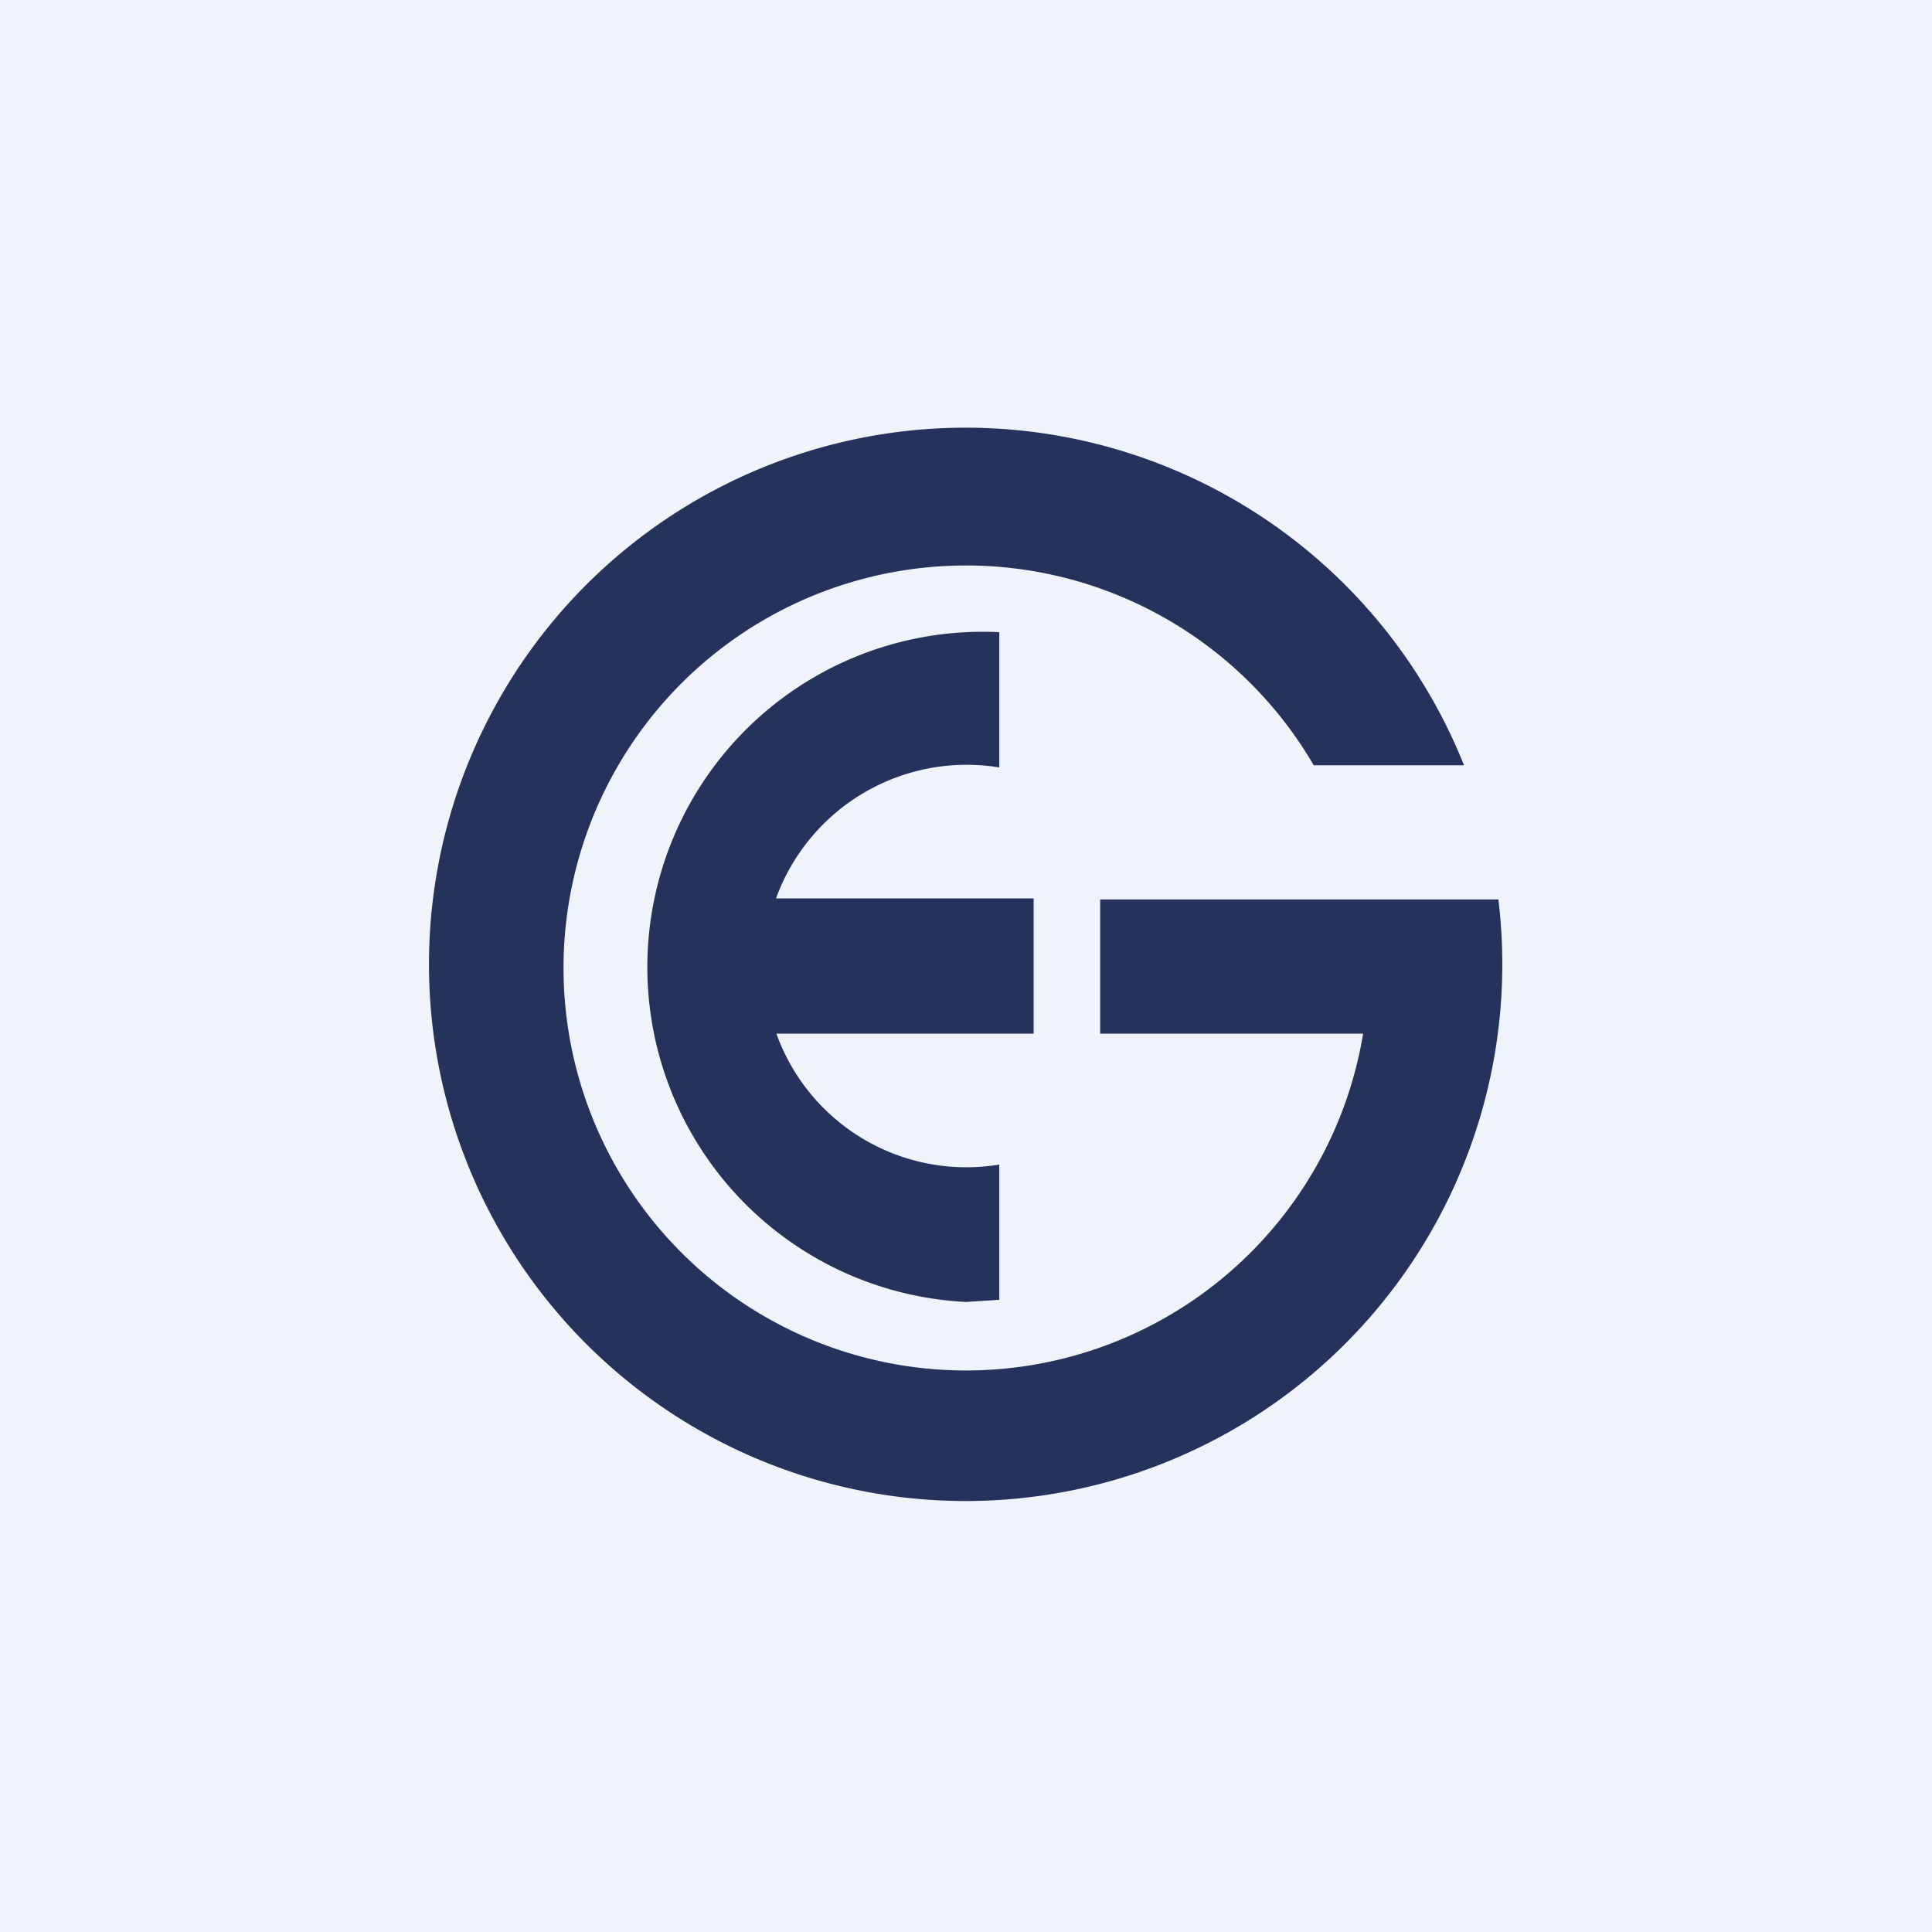
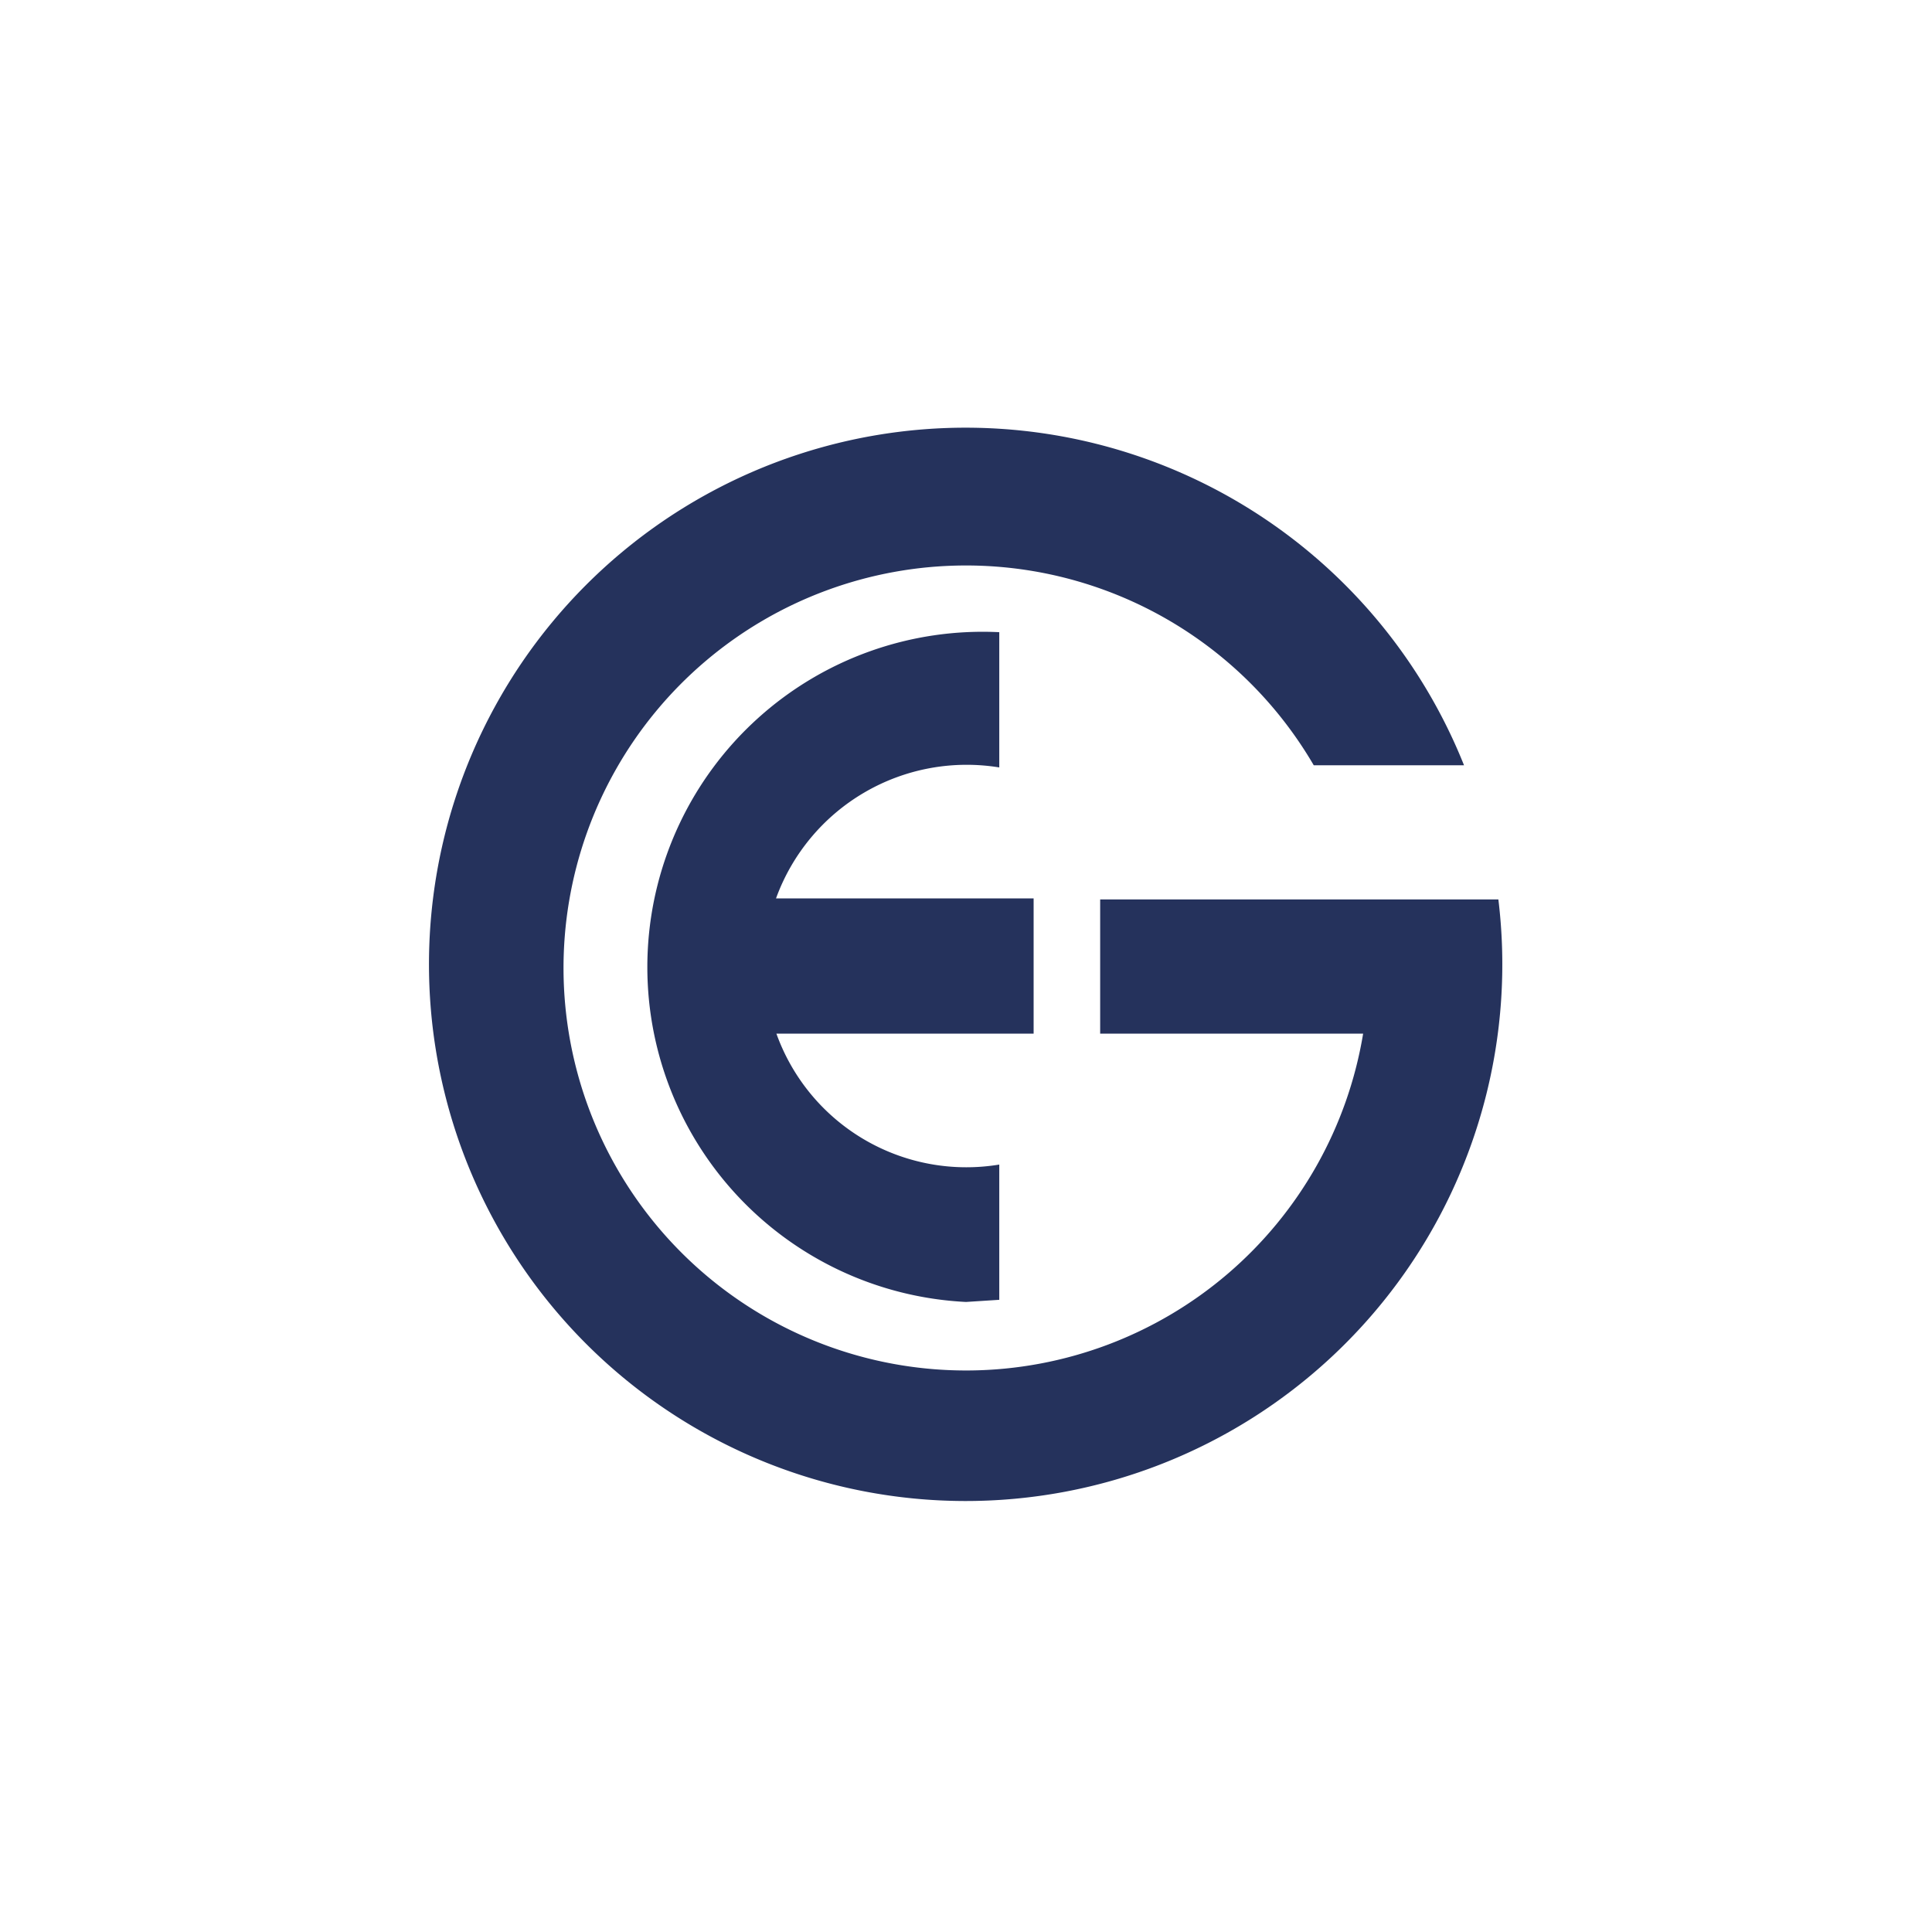
<svg xmlns="http://www.w3.org/2000/svg" width="18" height="18" viewBox="0 0 18 18">
-   <path fill="#F0F3FA" d="M0 0h18v18H0z" />
  <path d="M10.25 8.38H13.96a5 5 0 1 1-.32-1.25h-1.4a3.75 3.75 0 1 0 .46 2.5h-2.45V8.37ZM7.23 9.62a1.88 1.88 0 0 0 2.08 1.23v1.26l-.31.02a3.12 3.12 0 1 1 .31-6.24v1.26a1.89 1.89 0 0 0-2.08 1.22h2.4v1.26h-2.4Z" fill="#25325C" />
</svg>